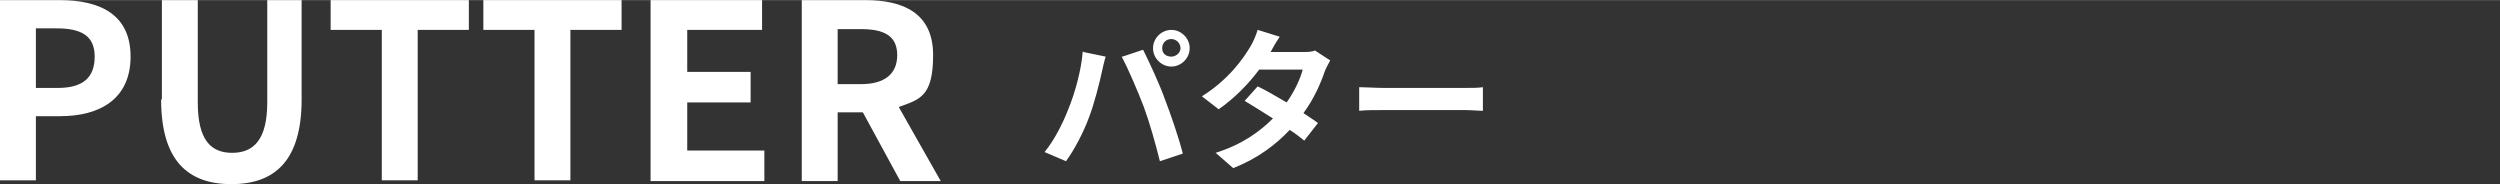
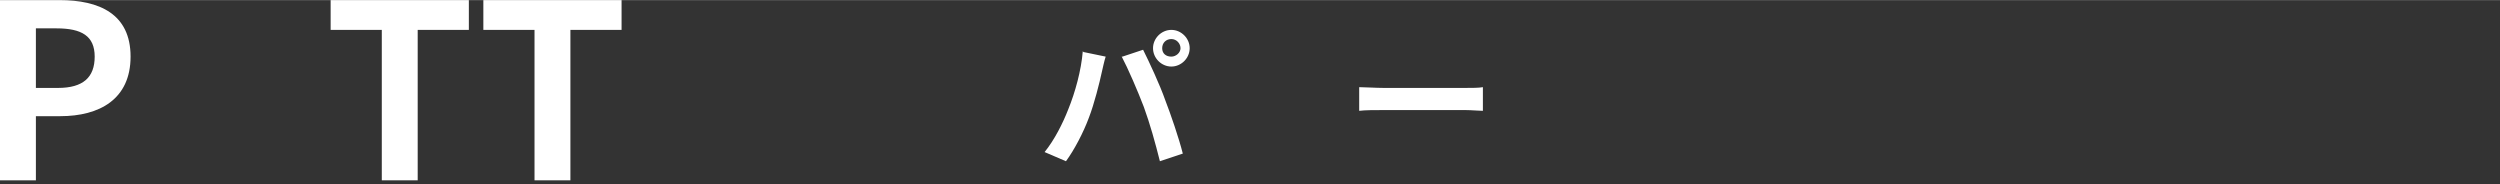
<svg xmlns="http://www.w3.org/2000/svg" id="_レイヤー_2" version="1.1" width="327.372" height="24.127" viewBox="0 0 327.4 24.1">
  <rect x="0" y="0" width="327.4" height="24.1" fill="#333333" stroke="none" />
  <defs>
    <style>
      .st0 {
        fill: #fff;
      }
    </style>
  </defs>
  <g id="_文字">
    <path class="st0" d="M0,0h7.8c5.2,0,9.3,1.8,9.3,7.4s-4.1,7.8-9.2,7.8h-3.2v8.4H0V0ZM7.6,11.5c3.3,0,4.8-1.4,4.8-4.1s-1.7-3.7-5-3.7h-2.7v7.8h2.8,0Z" />
-     <path class="st0" d="M21.2,13V0h4.7v13.4c0,4.9,1.7,6.6,4.5,6.6s4.6-1.7,4.6-6.6V0h4.5v13c0,7.9-3.4,11.1-9.2,11.1s-9.2-3.2-9.2-11.1Z" />
    <path class="st0" d="M50,3.9h-6.7V0h18.1v3.9h-6.7v19.7h-4.7V3.9Z" />
    <path class="st0" d="M70,3.9h-6.7V0h18.1v3.9h-6.7v19.7h-4.7V3.9Z" />
-     <path class="st0" d="M85.3,0h14.5v3.9h-9.8v5.5h8.3v4h-8.3v6.3h10.1v4h-14.9V0h0Z" />
-     <path class="st0" d="M117.9,23.7l-4.9-9h-3.3v9h-4.7V0h8.3c5,0,8.9,1.7,8.9,7.2s-1.8,5.8-4.5,6.8l5.5,9.7h-5.3ZM109.7,11h3.1c3,0,4.7-1.3,4.7-3.8s-1.7-3.4-4.7-3.4h-3.1v7.2h0Z" />
    <path class="st0" d="M141.9,6.8l2.9.6c-.2.6-.4,1.6-.5,2-.3,1.4-1,4.2-1.7,6-.7,1.9-1.9,4.2-3,5.7l-2.8-1.2c1.3-1.6,2.4-3.8,3.1-5.6.9-2.2,1.7-5.1,1.9-7.6h0ZM147,7.4l2.7-.9c.8,1.6,2.2,4.6,2.9,6.6.7,1.8,1.8,5,2.3,7l-3,1c-.6-2.4-1.3-4.9-2.1-7.1-.8-2.1-2.1-5.1-2.9-6.6ZM153.4,3.9c1.3,0,2.4,1.1,2.4,2.4s-1.1,2.4-2.4,2.4-2.4-1.1-2.4-2.4,1.1-2.4,2.4-2.4ZM153.4,7.4c.6,0,1.2-.5,1.2-1.1s-.5-1.2-1.2-1.2-1.2.5-1.2,1.2.5,1.1,1.2,1.1Z" />
-     <path class="st0" d="M174.2,7.9c-.2.4-.5.9-.7,1.4-.5,1.5-1.4,3.6-2.8,5.5.7.5,1.4.9,1.9,1.3l-1.8,2.3c-.5-.4-1.1-.9-1.9-1.4-1.8,1.9-4.1,3.7-7.4,5l-2.3-2c3.5-1.1,5.8-2.8,7.5-4.5-1.4-.9-2.7-1.7-3.7-2.3l1.7-1.9c1.1.5,2.4,1.3,3.8,2.1,1-1.4,1.8-3.1,2.1-4.3h-5.7c-1.4,1.9-3.3,3.8-5.3,5.2l-2.2-1.7c3.5-2.2,5.4-4.9,6.4-6.6.3-.5.7-1.4.9-2.1l2.9.9c-.5.7-1,1.6-1.2,2h0s4.1,0,4.1,0c.6,0,1.3,0,1.7-.2l2,1.3h0Z" />
    <path class="st0" d="M178,11.4c.7,0,2.2.1,3.2.1h10.7c.9,0,1.8,0,2.3-.1v3.1c-.5,0-1.5-.1-2.3-.1h-10.7c-1.1,0-2.5,0-3.2.1v-3.1Z" />
  </g>
</svg>